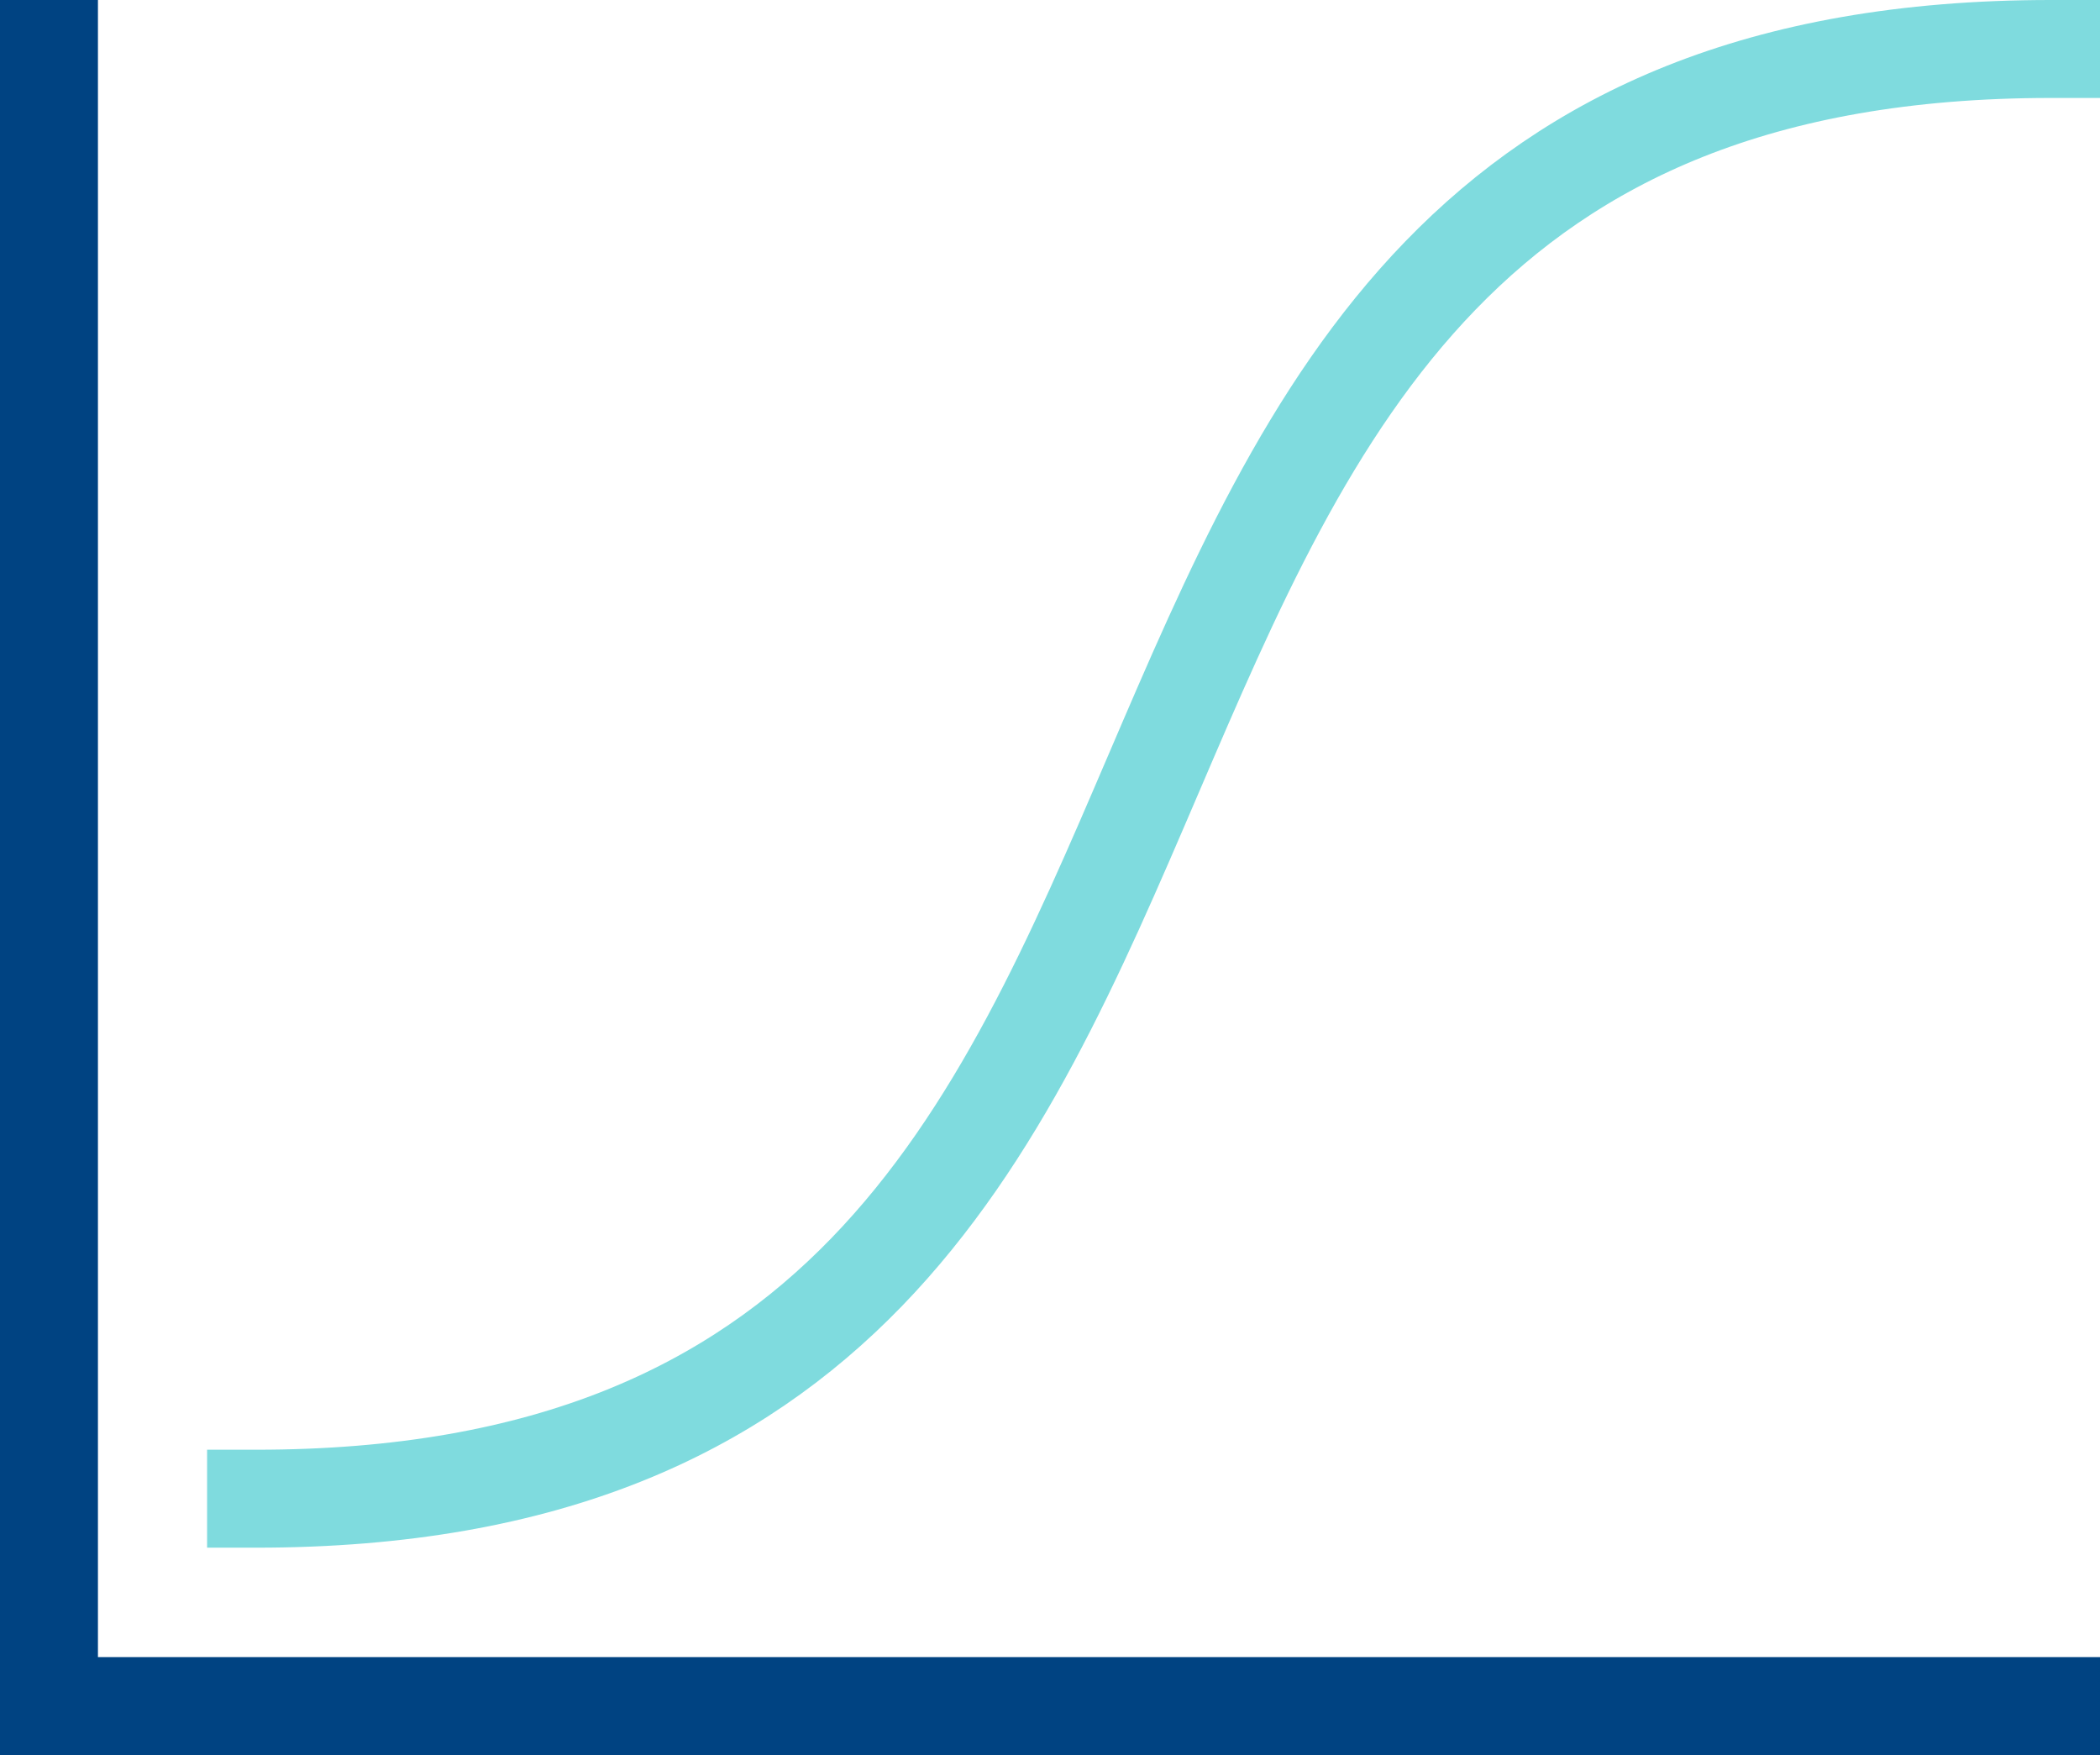
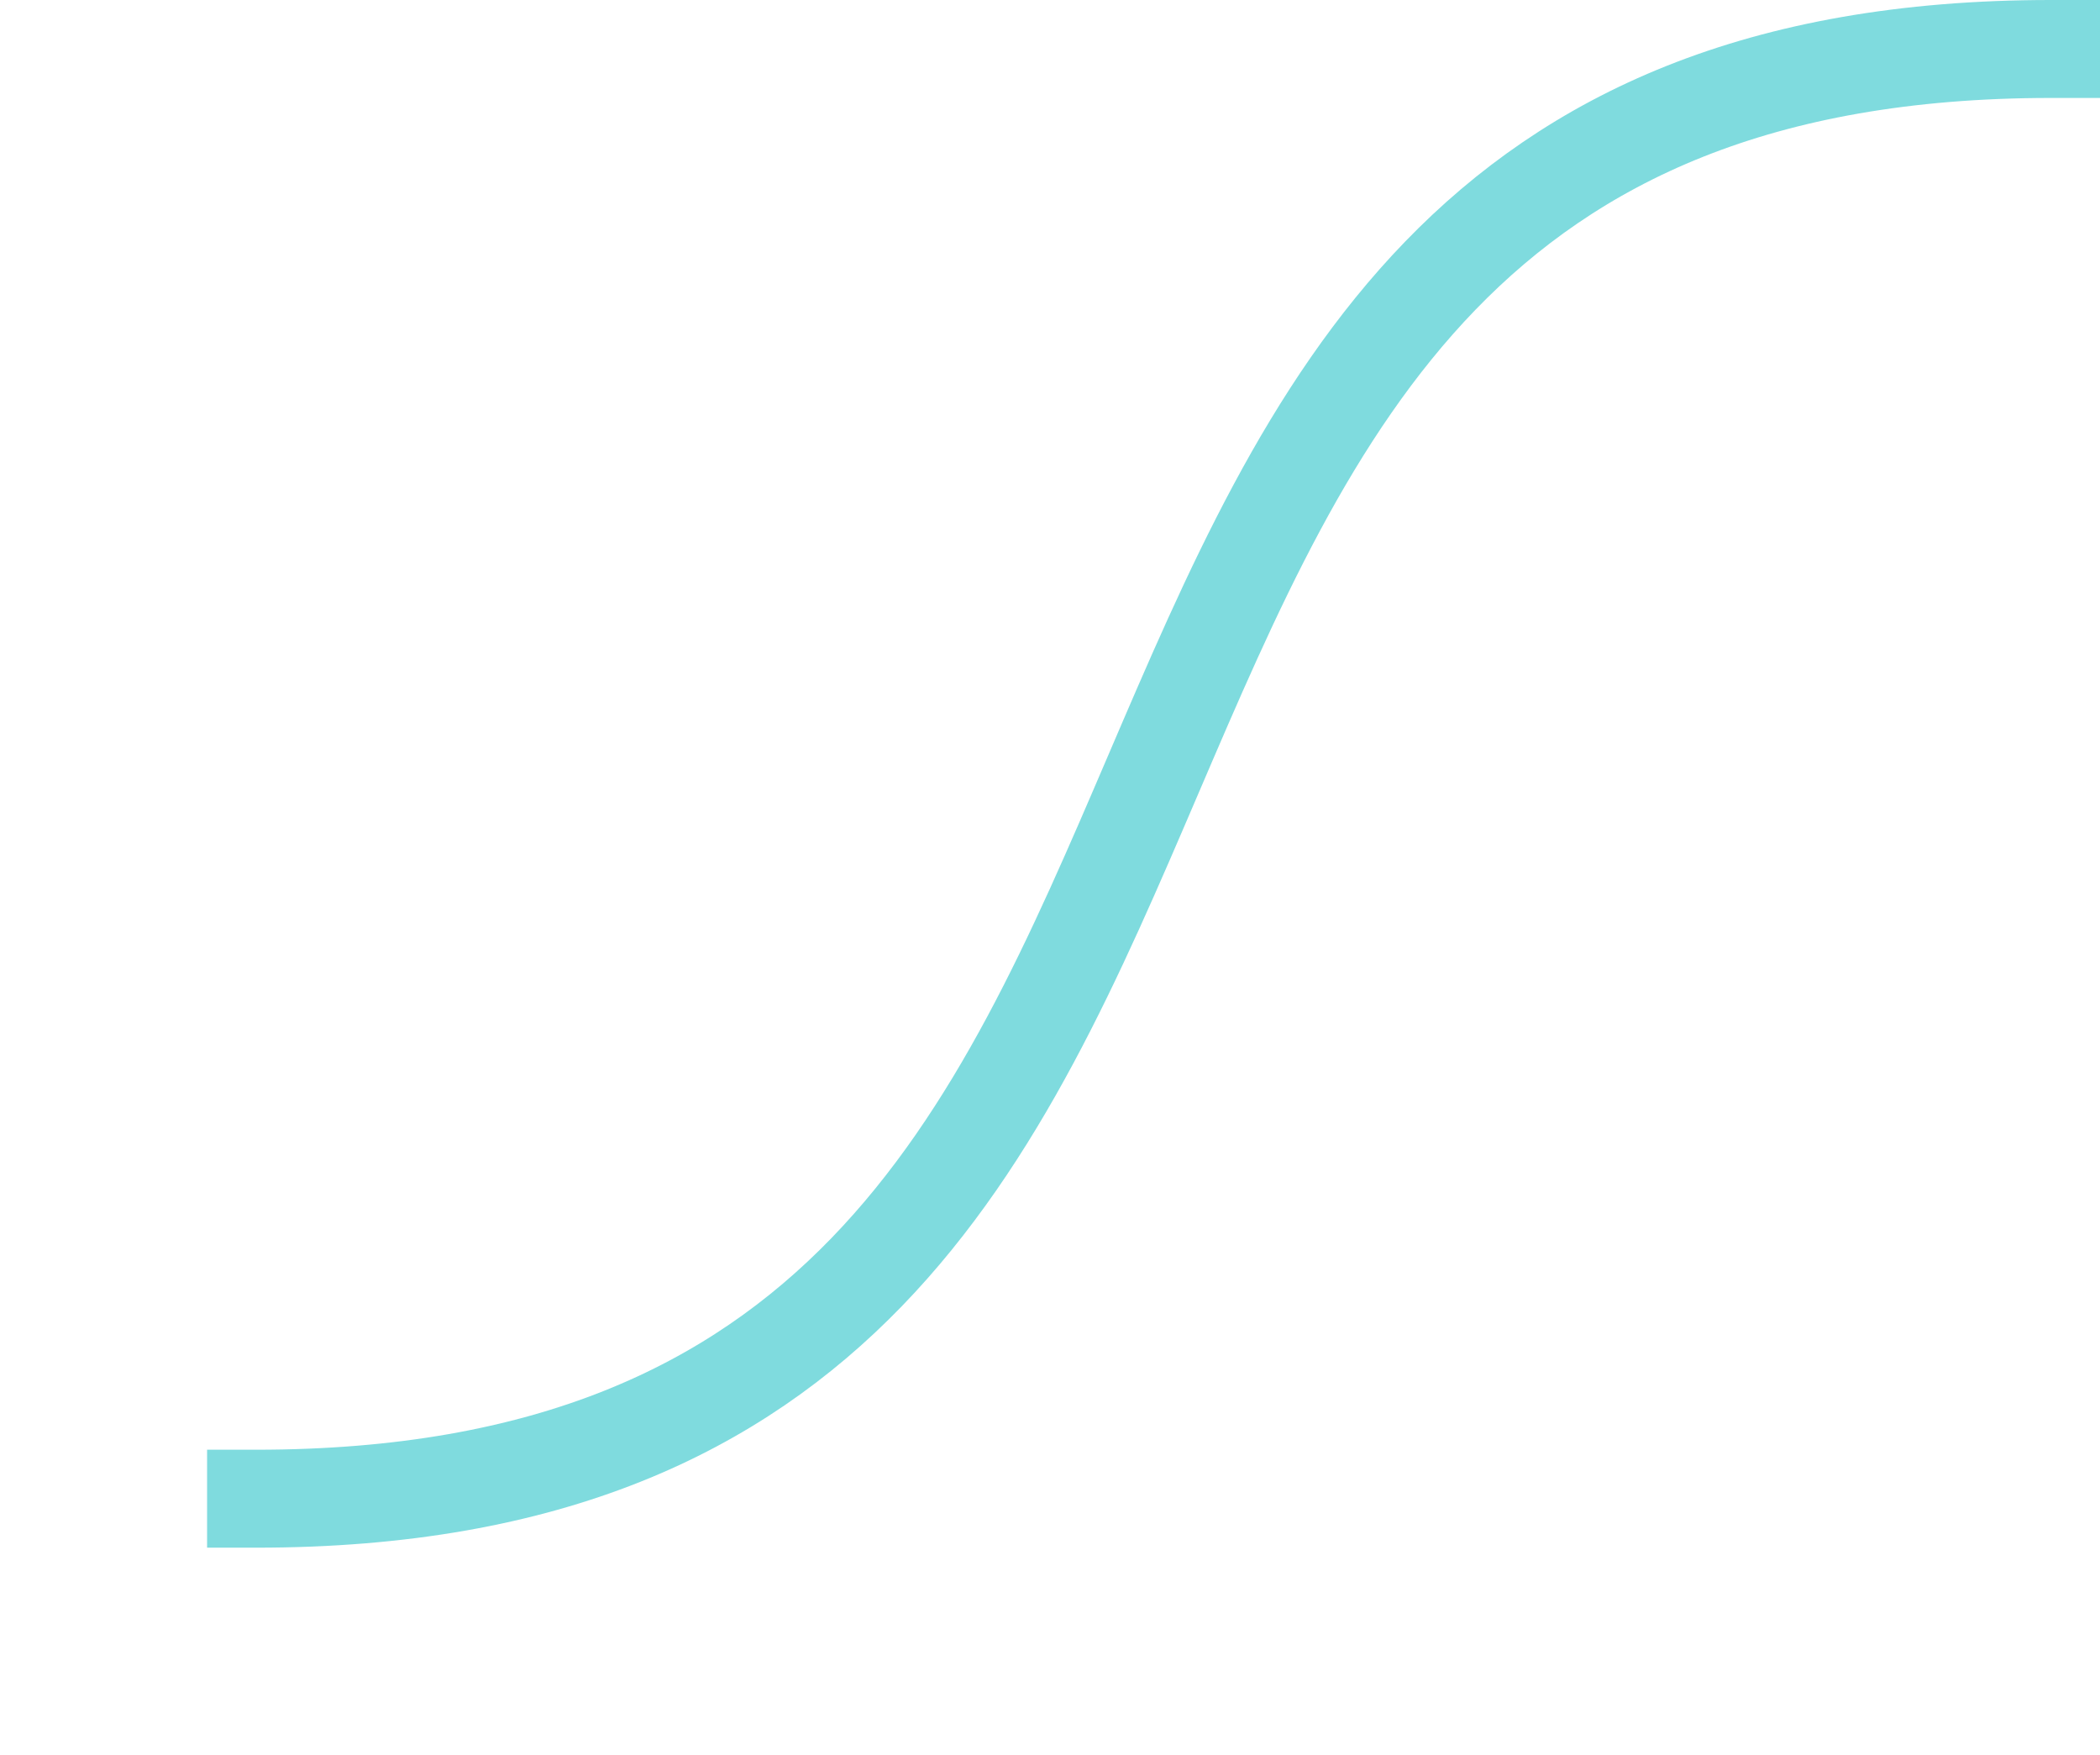
<svg xmlns="http://www.w3.org/2000/svg" width="42.883" height="35.834" viewBox="0 0 42.883 35.834">
  <g id="edit-curves" transform="translate(1 1)">
    <path id="Path_19629" data-name="Path 19629" d="M9,37.6C32.966,37.6,21.688,8,45.654,8" transform="translate(-4.771 -8)" fill="none" stroke="#7fdbde" stroke-linecap="square" stroke-width="2" />
-     <path id="Path_19630" data-name="Path 19630" d="M43.883,41.834H3V8" transform="translate(-3 -8)" fill="none" stroke="#004382" stroke-linecap="square" stroke-width="2" />
  </g>
</svg>